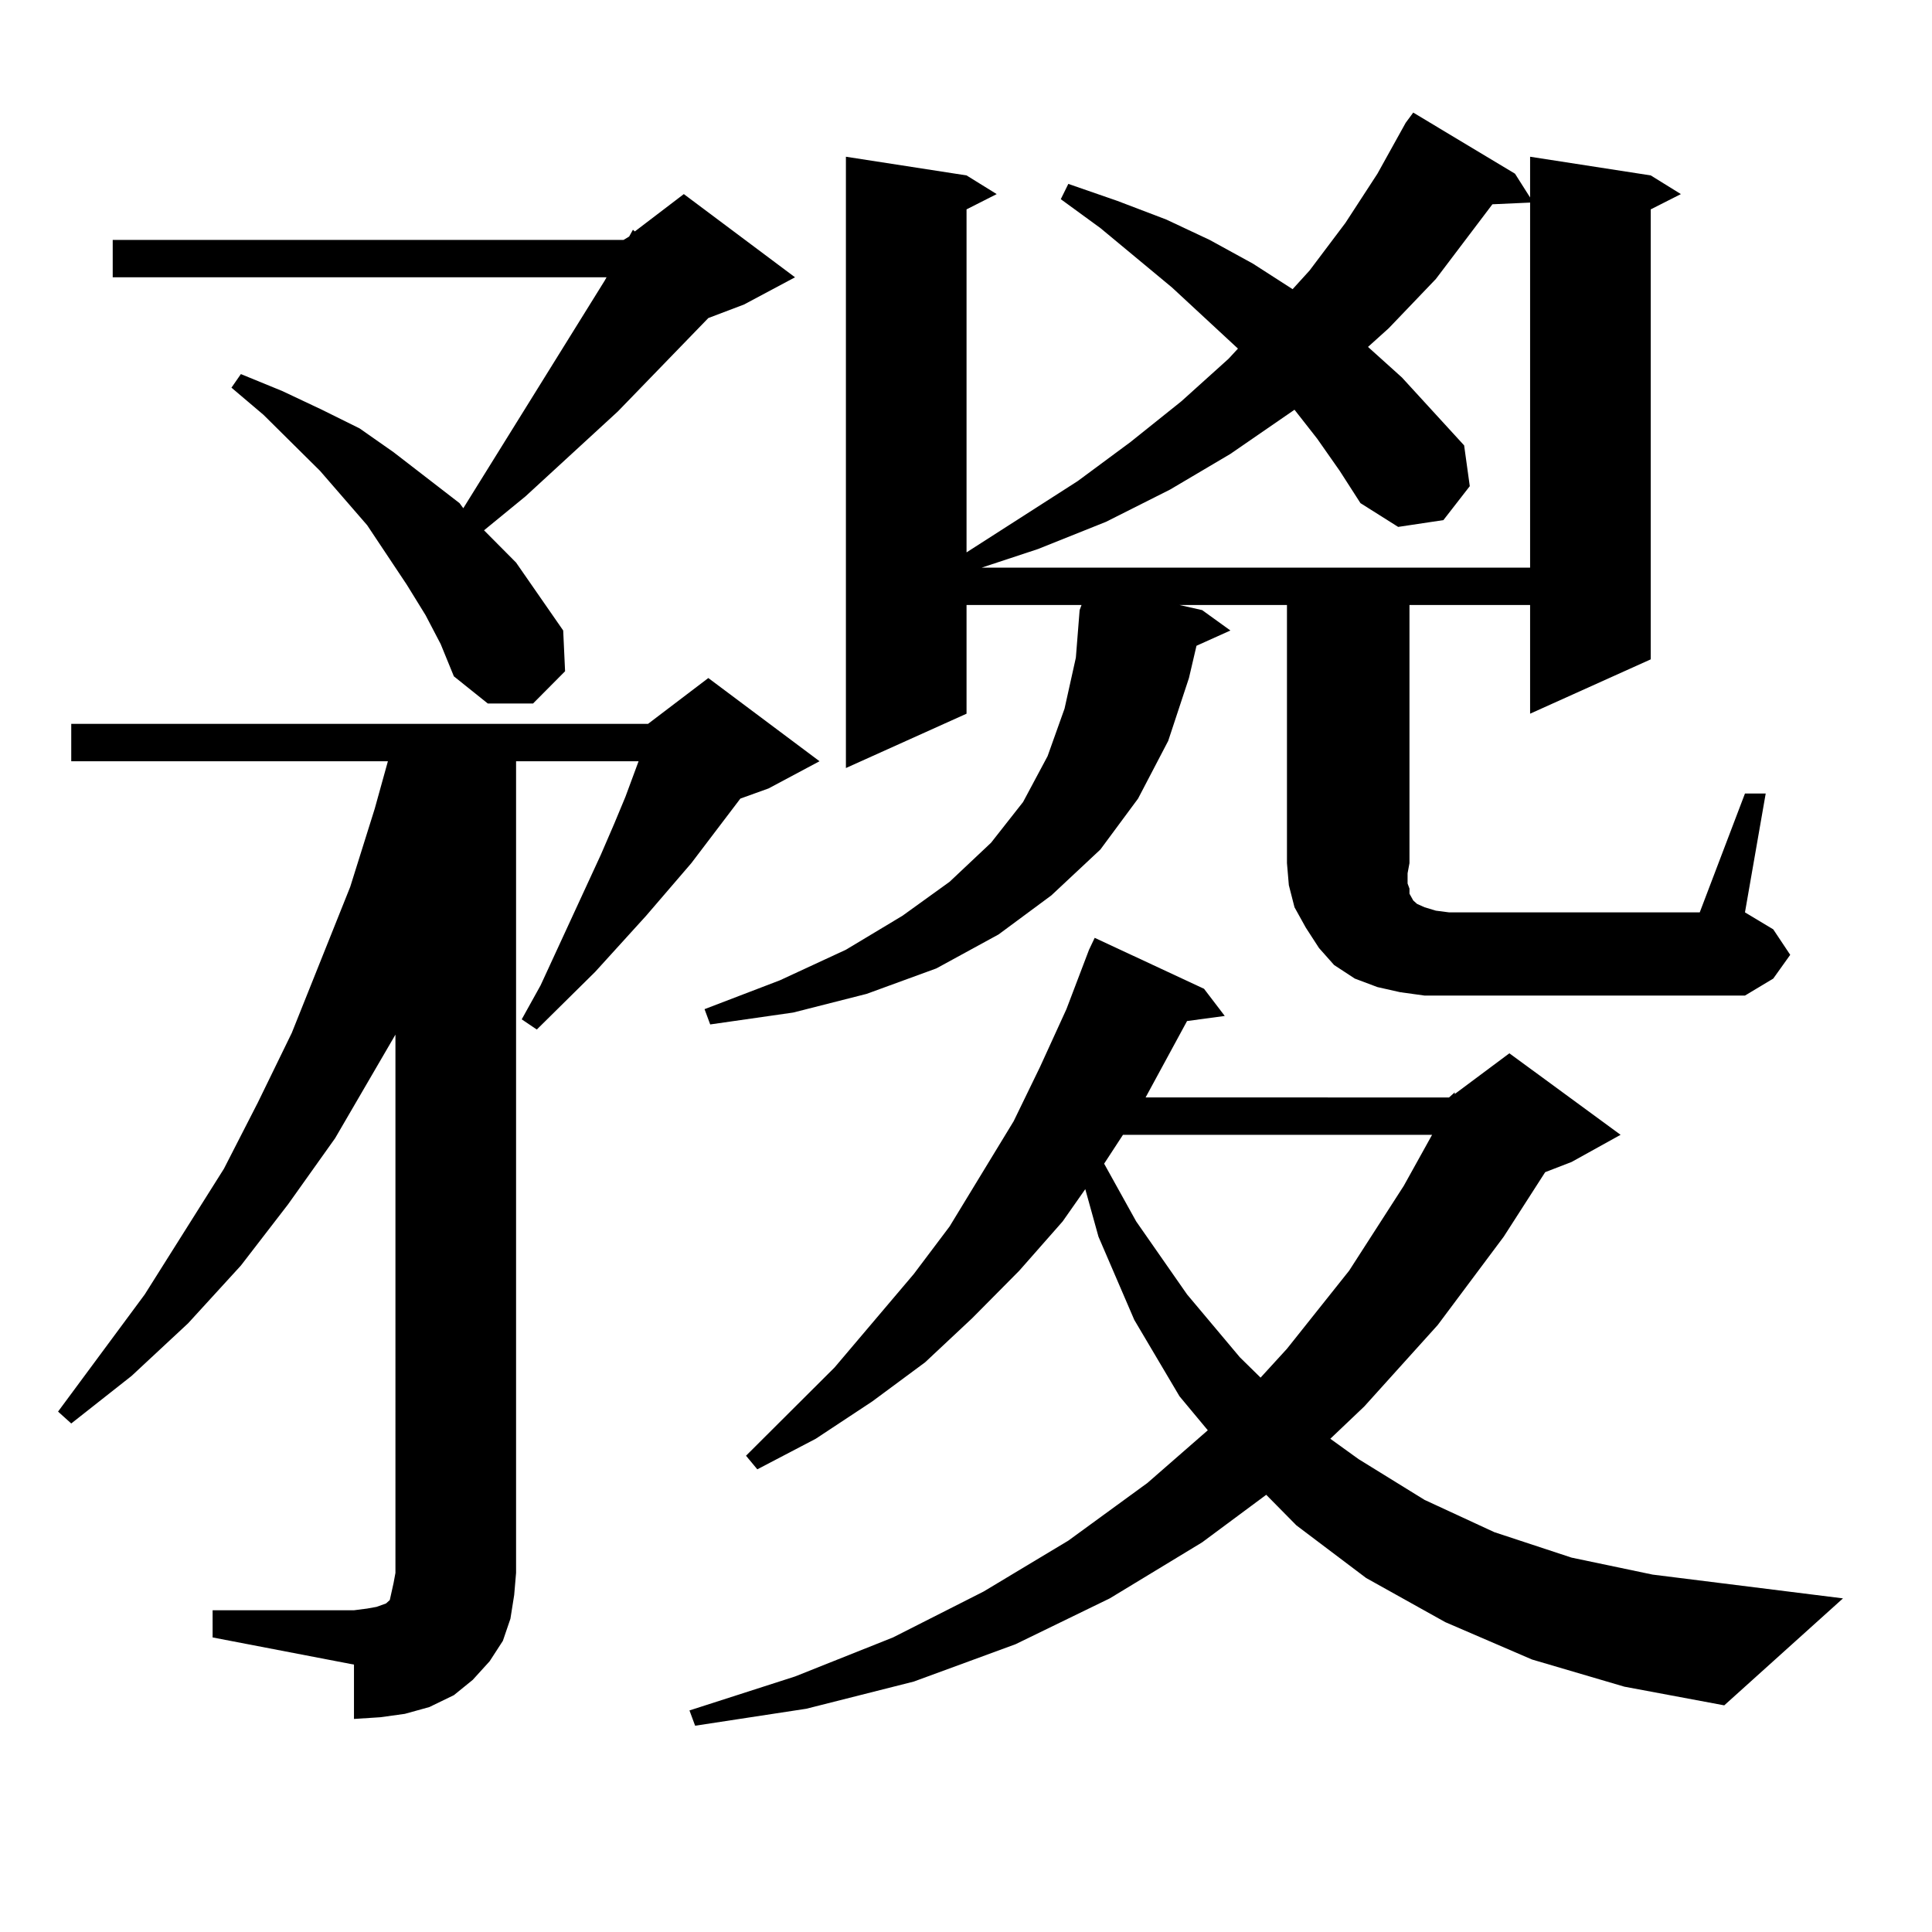
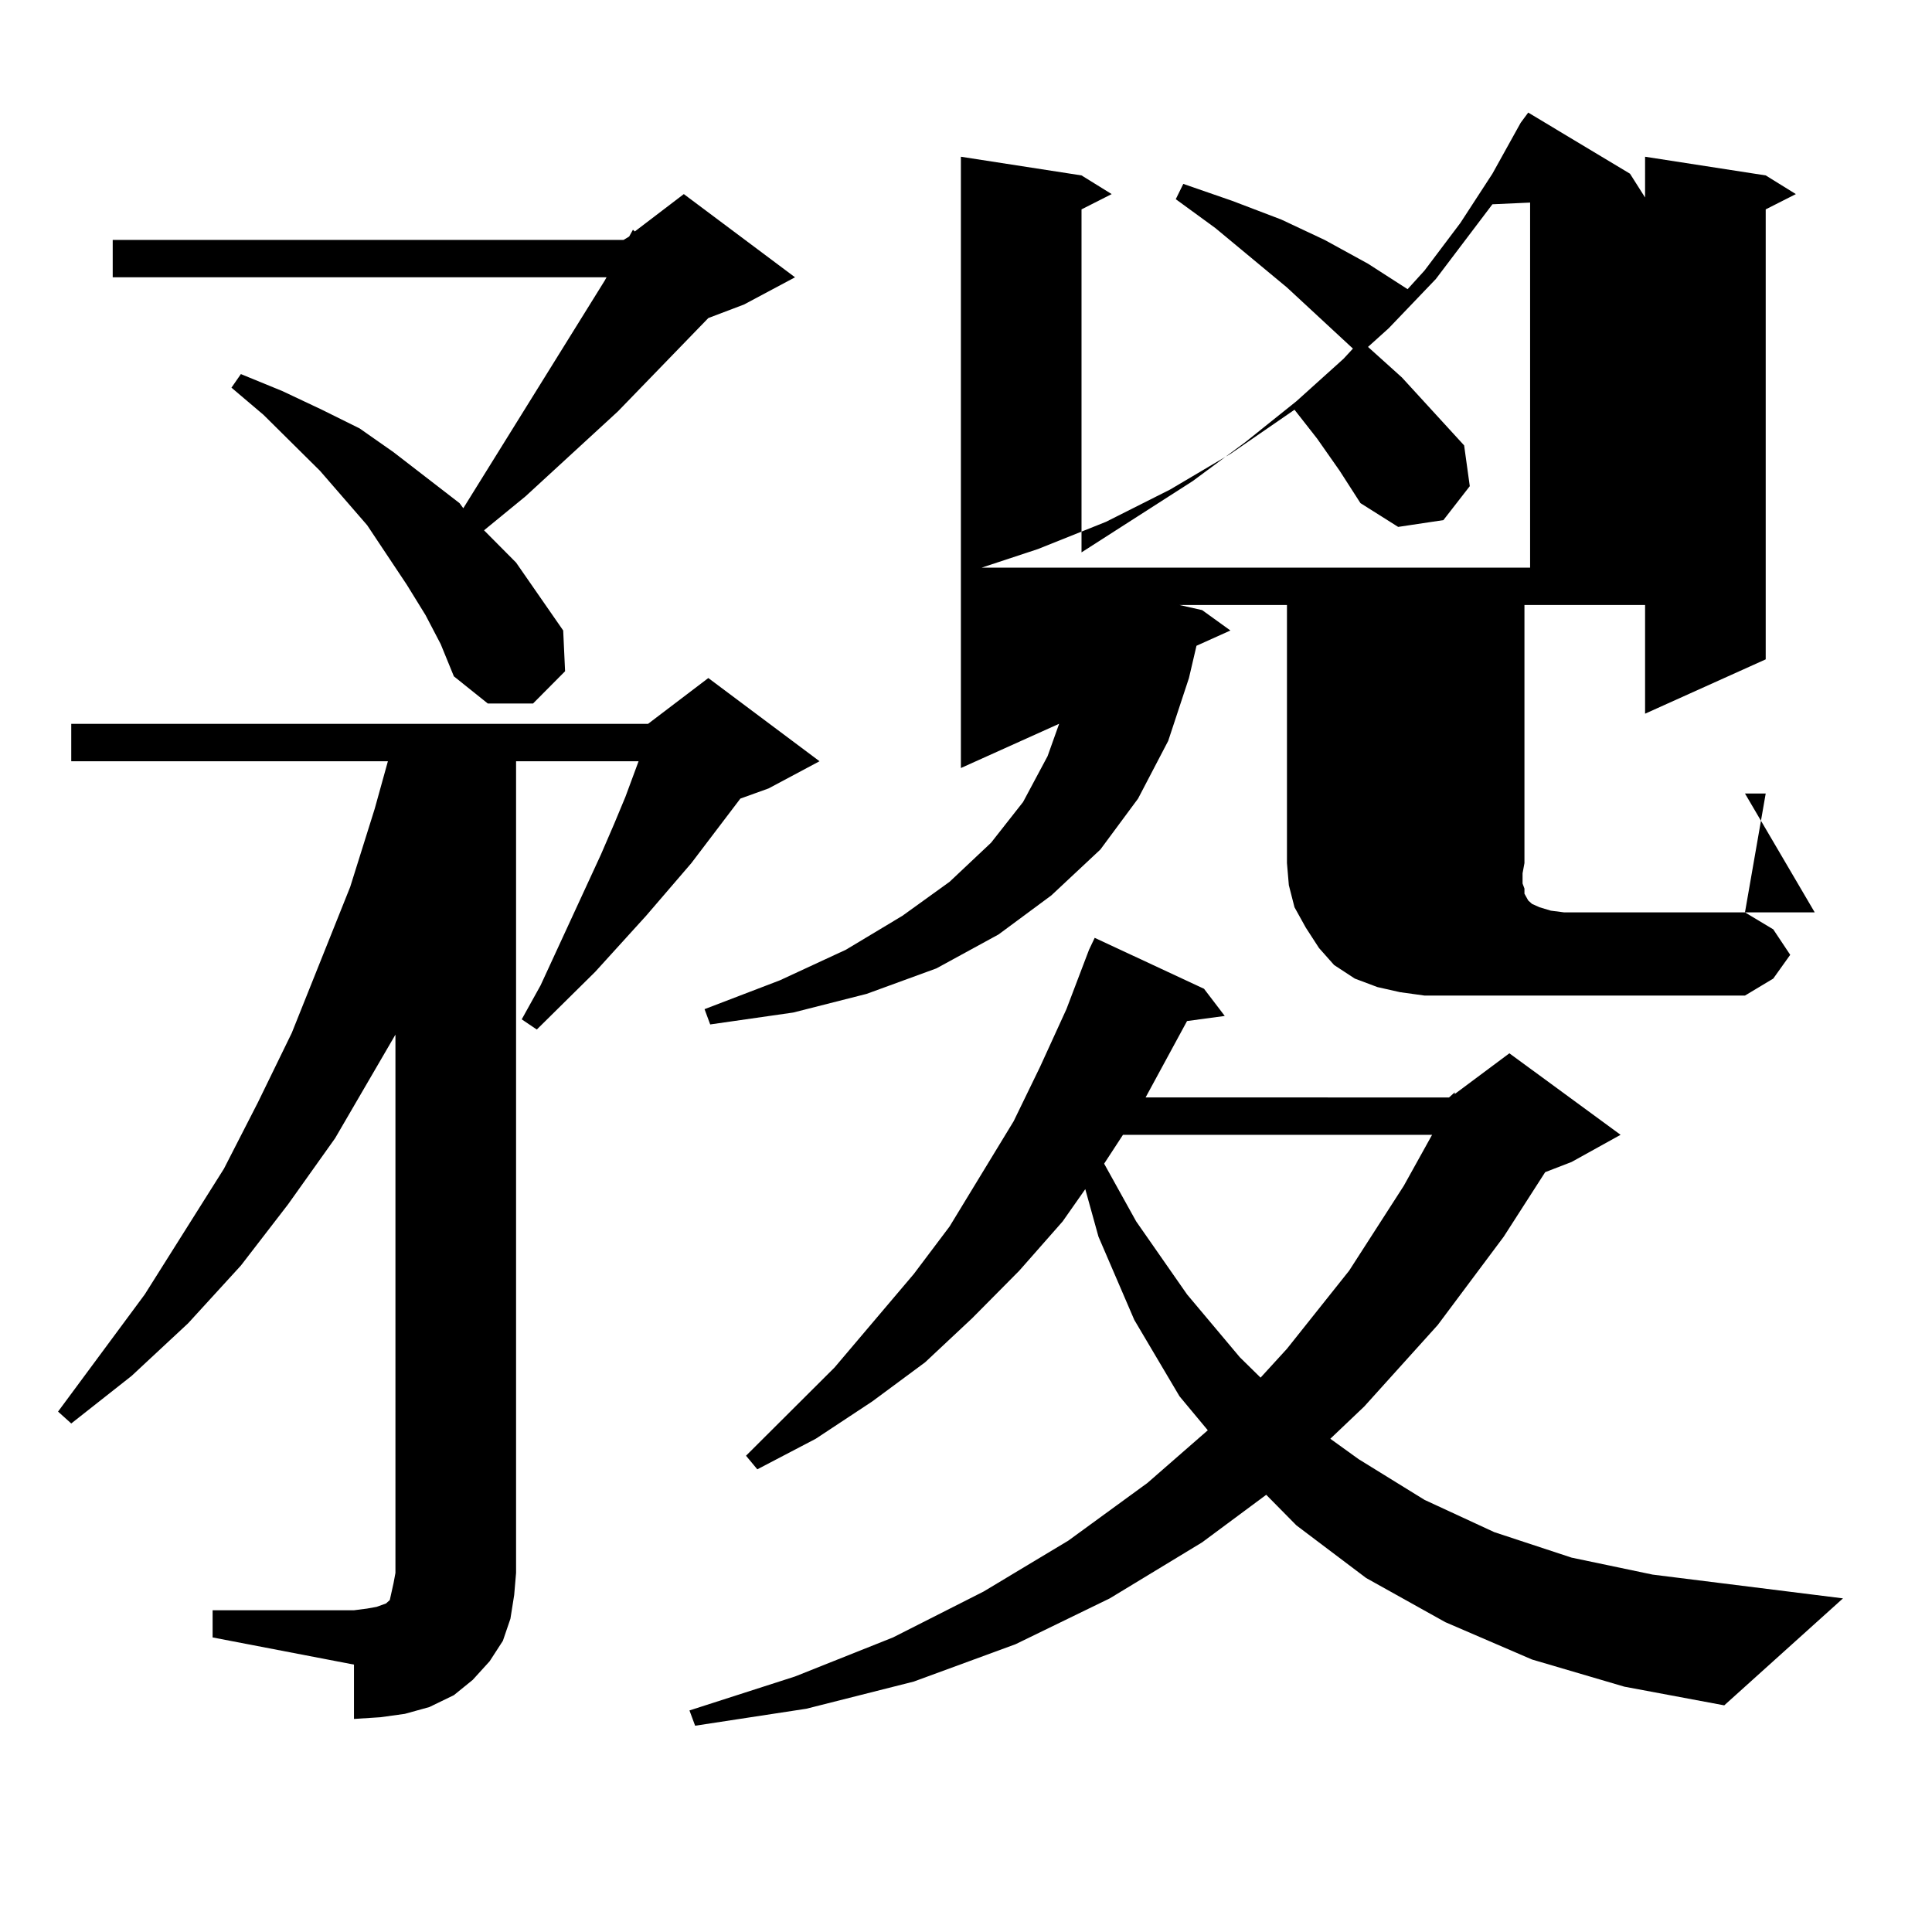
<svg xmlns="http://www.w3.org/2000/svg" version="1.1" id="图层_1" x="0px" y="0px" width="1000px" height="1000px" viewBox="0 0 1000 1000" enable-background="new 0 0 1000 1000" xml:space="preserve">
-   <path d="M110.046,833.469h73.169l6.829-0.879l4.878-0.879l4.878-1.758l1.951-1.758l0.976-4.395l0.976-4.395l0.976-5.273V535.52  l-31.219,53.613l-24.39,34.277l-24.39,31.641l-27.316,29.883L68.096,712.18l-31.219,24.609l-6.829-6.152l44.877-60.645  l40.975-65.039l17.561-34.277l17.561-36.035l30.243-75.586l12.683-40.43l6.829-24.609H36.877V374.68h298.529l31.219-23.73  l57.56,43.066l-26.341,14.063l-14.634,5.273l-25.365,33.398l-23.414,27.246L308.09,503l-30.243,29.883l-7.805-5.273l9.756-17.578  l31.219-67.676l6.829-15.82l5.854-14.063l6.829-18.457h-63.413v420.117l-0.976,11.426l-1.951,12.305l-3.902,11.426l-6.829,10.547  l-8.78,9.668l-9.756,7.91l-12.683,6.152l-12.683,3.516l-12.683,1.758l-13.658,0.879v-28.125l-73.169-14.063V833.469z   M220.287,318.43l-9.756-15.82l-20.487-30.762l-24.39-28.125l-29.268-29.004l-16.585-14.063l4.878-7.031l21.463,8.789l20.487,9.668  l19.512,9.668l17.561,12.305l34.146,26.367l1.951,2.637l73.169-117.773l0.976-1.758H58.34v-19.336h264.384l2.927-1.758l1.951-3.516  l0.976,0.879l25.365-19.336l57.56,43.066l-26.341,14.063l-18.536,7.031l-46.828,48.34l-47.804,43.945l-21.463,17.578l16.585,16.699  l24.39,35.156l0.976,21.094l-16.585,16.699h-23.414l-17.561-14.063l-6.829-16.699L220.287,318.43z M750.03,568.039l2.927-2.637  v0.879l28.292-21.094l57.56,42.188l-25.365,14.063l-13.658,5.273l-21.463,33.398l-34.146,45.703L706.129,728l-17.561,16.699  l14.634,10.547l34.146,21.094l36.097,16.699l39.999,13.184l41.95,8.789l98.534,12.305l-61.462,55.371l-51.706-9.668l-47.804-14.063  l-44.877-19.336l-40.975-22.852l-36.097-27.246l-15.609-15.82l-33.17,24.609l-47.804,29.004l-48.779,23.73l-52.682,19.336  l-55.608,14.063l-57.56,8.789l-2.927-7.91l54.633-17.578l50.73-20.215l46.828-23.73l43.901-26.367l40.975-29.883l31.219-27.246  l-14.634-17.578l-23.414-39.551l-18.536-43.066l-6.829-24.609l-11.707,16.699l-22.438,25.488l-24.39,24.609l-24.39,22.852  l-27.316,20.215l-29.268,19.336l-30.243,15.82l-5.854-7.031l45.853-45.703l40.975-48.34l18.536-24.609l33.17-54.492l13.658-28.125  l13.658-29.883l11.707-30.762l2.927-6.152l56.584,26.367l10.731,14.063l-19.512,2.637l-21.463,39.551H750.03z M903.197,410.715  h10.731l-10.731,61.523l14.634,8.789l8.78,13.184l-8.78,12.305l-14.634,8.789h-165.85l-12.683-1.758l-11.707-2.637l-11.707-4.395  l-10.731-7.031l-7.805-8.789l-6.829-10.547l-5.854-10.547l-2.927-11.426l-0.976-11.426V313.156h-55.608l11.707,2.637l14.634,10.547  l-17.561,7.91l-3.902,16.699l-10.731,32.52l-15.609,29.883l-19.512,26.367l-25.365,23.73l-27.316,20.215l-32.194,17.578  l-36.097,13.184l-38.048,9.668l-42.926,6.152l-2.927-7.91l39.023-14.941l34.146-15.82l29.268-17.578l24.39-17.578l21.463-20.215  l16.585-21.094l12.683-23.73l8.78-24.609l5.854-26.367l1.951-24.609l0.976-2.637H500.28v56.25l-62.438,28.125V81.125l62.438,9.668  l15.609,9.668l-15.609,7.91V285.91l57.56-36.914l27.316-20.215l26.341-21.094l24.39-21.973l4.878-5.273l-34.146-31.641  l-37.072-30.762l-20.487-14.941l3.902-7.91l25.365,8.789l25.365,9.668l22.438,10.547l22.438,12.305l20.487,13.184l8.78-9.668  l18.536-24.609l16.585-25.488l14.634-26.367l3.902-5.273l52.682,31.641l7.805,12.305V81.125l62.438,9.668l15.609,9.668l-15.609,7.91  v232.91l-62.438,28.125v-56.25h-62.438V446.75l-0.976,5.273v5.273l0.976,2.637v2.637l0.976,1.758l0.976,1.758l1.951,1.758  l3.902,1.758l5.854,1.758l6.829,0.879h129.753L903.197,410.715z M681.739,227.023l-11.707-14.941l-33.17,22.852l-31.219,18.457  l-33.17,16.699l-35.121,14.063l-29.268,9.668H791.98V104.855l-19.512,0.879l-29.268,38.672l-24.39,25.488l-10.731,9.668  l17.561,15.82l32.194,35.156l2.927,21.094l-13.658,17.578l-23.414,3.516l-19.512-12.305l-10.731-16.699L681.739,227.023z   M581.254,587.375l-9.756,14.941l16.585,29.883l26.341,37.793l27.316,32.52l10.731,10.547l13.658-14.941l32.194-40.43l28.292-43.945  l14.634-26.367H581.254z" />
+   <path d="M110.046,833.469h73.169l6.829-0.879l4.878-0.879l4.878-1.758l1.951-1.758l0.976-4.395l0.976-4.395l0.976-5.273V535.52  l-31.219,53.613l-24.39,34.277l-24.39,31.641l-27.316,29.883L68.096,712.18l-31.219,24.609l-6.829-6.152l44.877-60.645  l40.975-65.039l17.561-34.277l17.561-36.035l30.243-75.586l12.683-40.43l6.829-24.609H36.877V374.68h298.529l31.219-23.73  l57.56,43.066l-26.341,14.063l-14.634,5.273l-25.365,33.398l-23.414,27.246L308.09,503l-30.243,29.883l-7.805-5.273l9.756-17.578  l31.219-67.676l6.829-15.82l5.854-14.063l6.829-18.457h-63.413v420.117l-0.976,11.426l-1.951,12.305l-3.902,11.426l-6.829,10.547  l-8.78,9.668l-9.756,7.91l-12.683,6.152l-12.683,3.516l-12.683,1.758l-13.658,0.879v-28.125l-73.169-14.063V833.469z   M220.287,318.43l-9.756-15.82l-20.487-30.762l-24.39-28.125l-29.268-29.004l-16.585-14.063l4.878-7.031l21.463,8.789l20.487,9.668  l19.512,9.668l17.561,12.305l34.146,26.367l1.951,2.637l73.169-117.773l0.976-1.758H58.34v-19.336h264.384l2.927-1.758l1.951-3.516  l0.976,0.879l25.365-19.336l57.56,43.066l-26.341,14.063l-18.536,7.031l-46.828,48.34l-47.804,43.945l-21.463,17.578l16.585,16.699  l24.39,35.156l0.976,21.094l-16.585,16.699h-23.414l-17.561-14.063l-6.829-16.699L220.287,318.43z M750.03,568.039l2.927-2.637  v0.879l28.292-21.094l57.56,42.188l-25.365,14.063l-13.658,5.273l-21.463,33.398l-34.146,45.703L706.129,728l-17.561,16.699  l14.634,10.547l34.146,21.094l36.097,16.699l39.999,13.184l41.95,8.789l98.534,12.305l-61.462,55.371l-51.706-9.668l-47.804-14.063  l-44.877-19.336l-40.975-22.852l-36.097-27.246l-15.609-15.82l-33.17,24.609l-47.804,29.004l-48.779,23.73l-52.682,19.336  l-55.608,14.063l-57.56,8.789l-2.927-7.91l54.633-17.578l50.73-20.215l46.828-23.73l43.901-26.367l40.975-29.883l31.219-27.246  l-14.634-17.578l-23.414-39.551l-18.536-43.066l-6.829-24.609l-11.707,16.699l-22.438,25.488l-24.39,24.609l-24.39,22.852  l-27.316,20.215l-29.268,19.336l-30.243,15.82l-5.854-7.031l45.853-45.703l40.975-48.34l18.536-24.609l33.17-54.492l13.658-28.125  l13.658-29.883l11.707-30.762l2.927-6.152l56.584,26.367l10.731,14.063l-19.512,2.637l-21.463,39.551H750.03z M903.197,410.715  h10.731l-10.731,61.523l14.634,8.789l8.78,13.184l-8.78,12.305l-14.634,8.789h-165.85l-12.683-1.758l-11.707-2.637l-11.707-4.395  l-10.731-7.031l-7.805-8.789l-6.829-10.547l-5.854-10.547l-2.927-11.426l-0.976-11.426V313.156h-55.608l11.707,2.637l14.634,10.547  l-17.561,7.91l-3.902,16.699l-10.731,32.52l-15.609,29.883l-19.512,26.367l-25.365,23.73l-27.316,20.215l-32.194,17.578  l-36.097,13.184l-38.048,9.668l-42.926,6.152l-2.927-7.91l39.023-14.941l34.146-15.82l29.268-17.578l24.39-17.578l21.463-20.215  l16.585-21.094l12.683-23.73l8.78-24.609l5.854-26.367l1.951-24.609l0.976-2.637v56.25l-62.438,28.125V81.125l62.438,9.668  l15.609,9.668l-15.609,7.91V285.91l57.56-36.914l27.316-20.215l26.341-21.094l24.39-21.973l4.878-5.273l-34.146-31.641  l-37.072-30.762l-20.487-14.941l3.902-7.91l25.365,8.789l25.365,9.668l22.438,10.547l22.438,12.305l20.487,13.184l8.78-9.668  l18.536-24.609l16.585-25.488l14.634-26.367l3.902-5.273l52.682,31.641l7.805,12.305V81.125l62.438,9.668l15.609,9.668l-15.609,7.91  v232.91l-62.438,28.125v-56.25h-62.438V446.75l-0.976,5.273v5.273l0.976,2.637v2.637l0.976,1.758l0.976,1.758l1.951,1.758  l3.902,1.758l5.854,1.758l6.829,0.879h129.753L903.197,410.715z M681.739,227.023l-11.707-14.941l-33.17,22.852l-31.219,18.457  l-33.17,16.699l-35.121,14.063l-29.268,9.668H791.98V104.855l-19.512,0.879l-29.268,38.672l-24.39,25.488l-10.731,9.668  l17.561,15.82l32.194,35.156l2.927,21.094l-13.658,17.578l-23.414,3.516l-19.512-12.305l-10.731-16.699L681.739,227.023z   M581.254,587.375l-9.756,14.941l16.585,29.883l26.341,37.793l27.316,32.52l10.731,10.547l13.658-14.941l32.194-40.43l28.292-43.945  l14.634-26.367H581.254z" />
</svg>